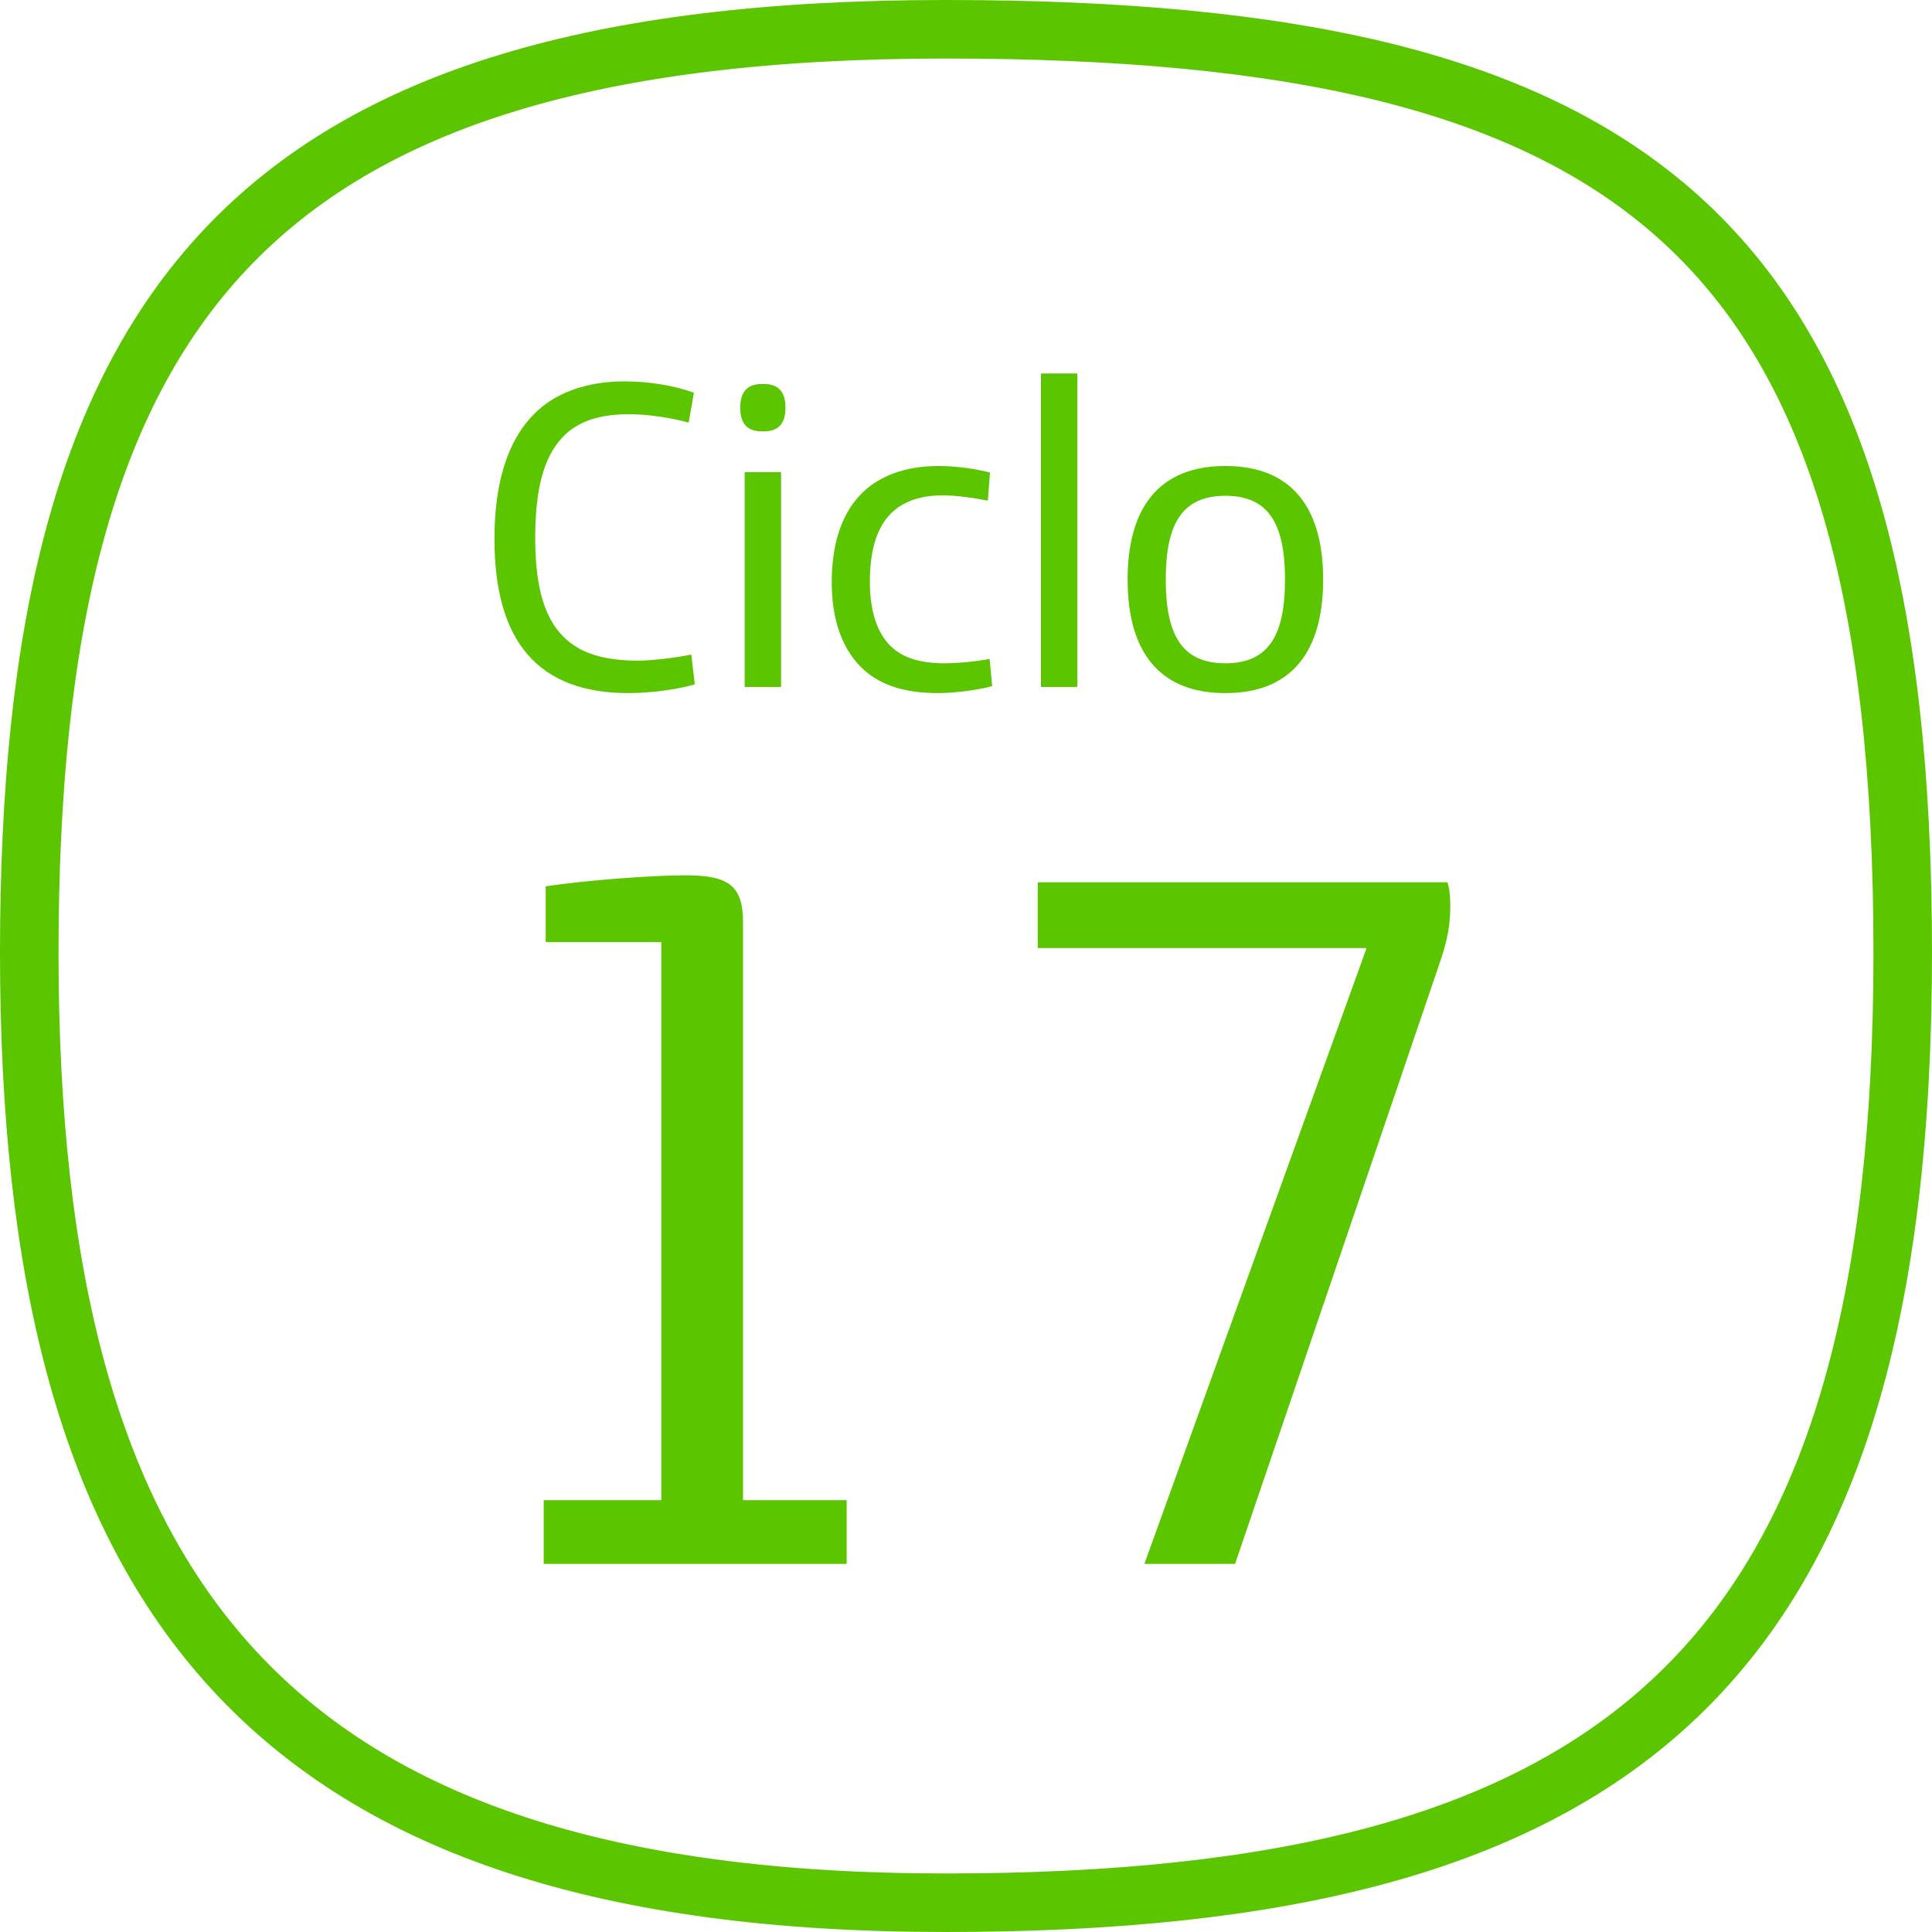
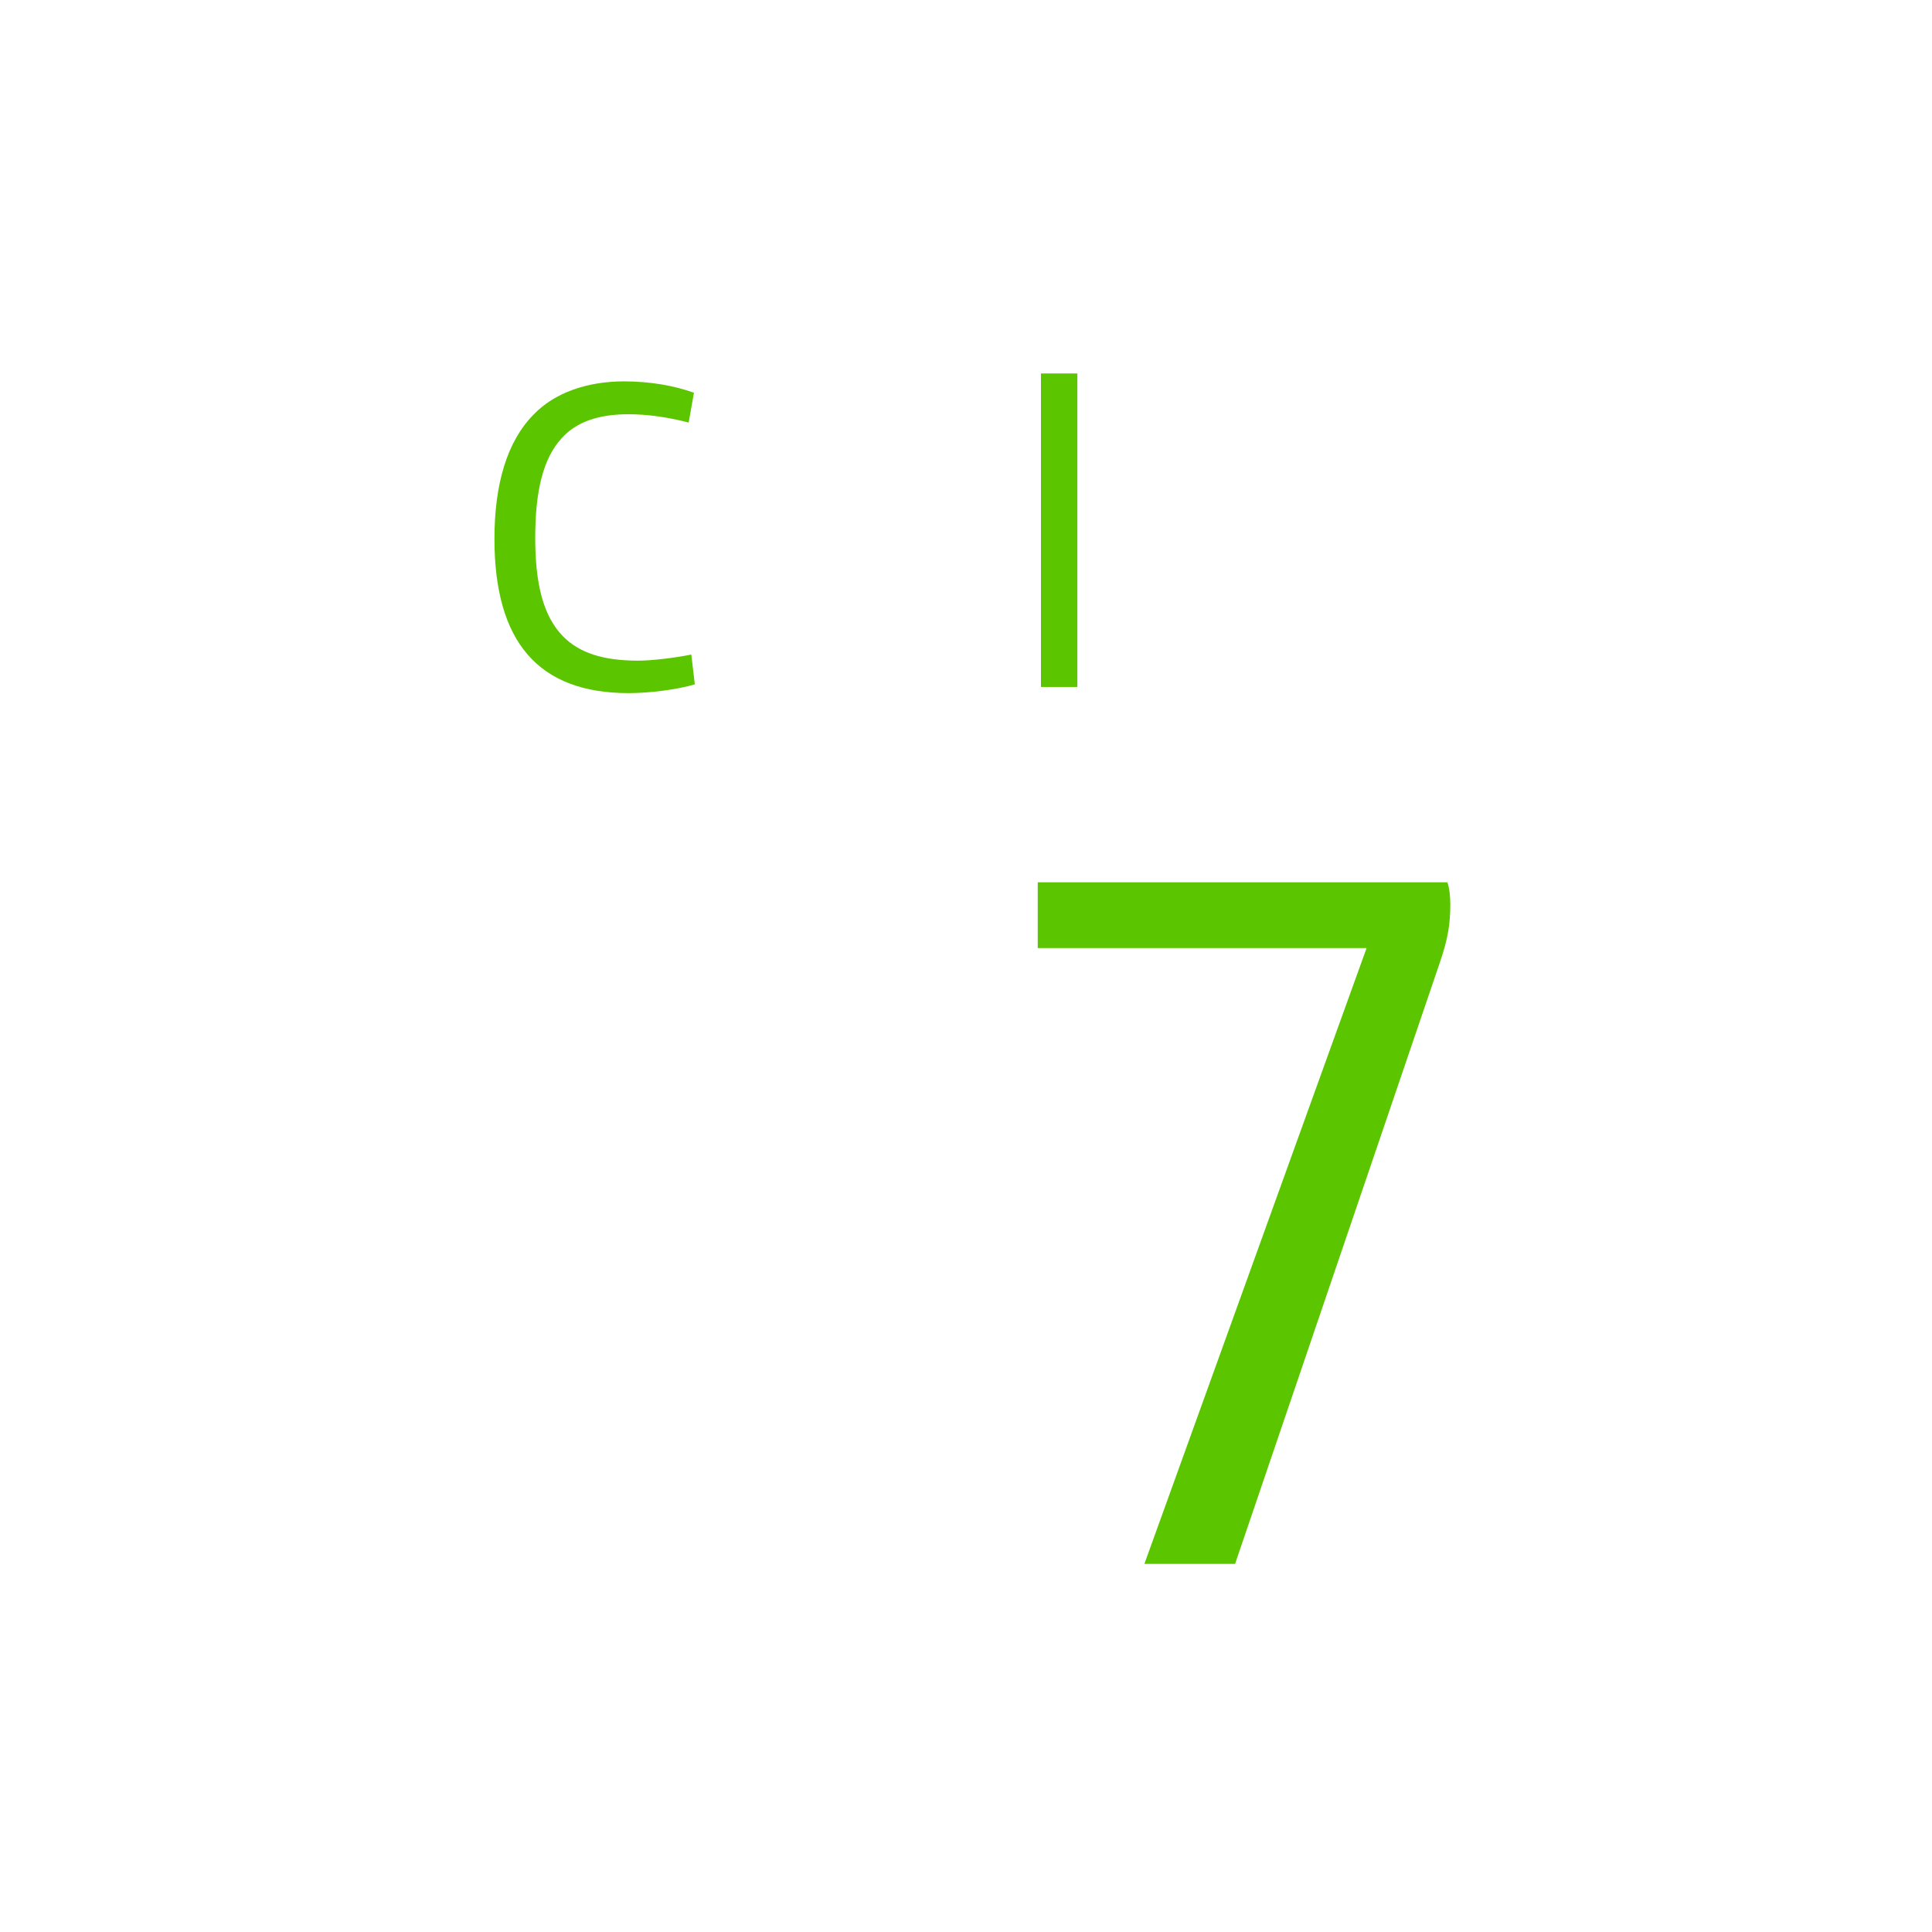
<svg xmlns="http://www.w3.org/2000/svg" width="66" height="66" viewBox="0 0 66 66" fill="none">
-   <path d="M32.295 1C8.471 1 1 10.501 1 32.552C1 54.602 9.176 65 32.295 65C55.414 65 65 56.933 65 32.552C65 8.171 56.119 1 32.295 1Z" stroke="#5BC500" stroke-width="2" />
-   <path d="M18.574 53.425H28.923V51.247H25.383V31.502C25.383 30.277 24.906 29.902 23.442 29.902C22.217 29.902 20.038 30.072 18.642 30.277V32.183H22.591V51.247H18.574V53.425Z" fill="#5BC500" />
  <path d="M39.094 53.425H42.192L49.17 32.932C49.477 32.047 49.545 31.536 49.545 30.889C49.545 30.617 49.511 30.311 49.443 30.14H35.451V32.387H46.685L39.094 53.425Z" fill="#5BC500" />
  <path d="M21.474 23.678C22.193 23.678 23.137 23.558 23.736 23.378L23.616 22.36C23.032 22.48 22.238 22.569 21.804 22.569C20.59 22.569 19.782 22.3 19.227 21.731C18.553 21.041 18.284 19.933 18.284 18.375C18.284 16.773 18.553 15.664 19.183 14.975C19.677 14.421 20.426 14.151 21.474 14.151C22.118 14.151 22.852 14.256 23.526 14.436L23.706 13.417C23.047 13.178 22.208 13.028 21.324 13.028C20.051 13.028 18.943 13.417 18.224 14.166C17.325 15.08 16.891 16.533 16.891 18.405C16.891 21.925 18.389 23.678 21.474 23.678Z" fill="#5BC500" />
-   <path d="M26.023 14.736H26.098C26.547 14.736 26.832 14.511 26.832 13.942V13.912C26.832 13.342 26.547 13.118 26.098 13.118H26.023C25.574 13.118 25.289 13.342 25.289 13.912V13.942C25.289 14.511 25.574 14.736 26.023 14.736ZM25.439 23.468H26.682V16.128H25.439V23.468Z" fill="#5BC500" />
-   <path d="M32.053 23.678C32.592 23.678 33.416 23.573 33.895 23.438L33.806 22.509C33.431 22.584 32.772 22.659 32.278 22.659C31.379 22.659 30.75 22.45 30.33 21.97C29.926 21.506 29.716 20.802 29.716 19.873C29.716 17.926 30.495 16.922 32.218 16.922C32.682 16.922 33.281 17.012 33.746 17.102L33.82 16.143C33.311 16.009 32.637 15.919 32.068 15.919C30.945 15.919 30.001 16.248 29.372 16.922C28.743 17.596 28.413 18.6 28.413 19.888C28.413 21.176 28.773 22.135 29.387 22.764C29.986 23.378 30.855 23.678 32.053 23.678Z" fill="#5BC500" />
  <path d="M35.561 23.468H36.804V12.758H35.561V23.468Z" fill="#5BC500" />
-   <path d="M41.861 23.678C44.138 23.678 45.201 22.24 45.201 19.798C45.201 17.357 44.138 15.919 41.861 15.919C39.584 15.919 38.521 17.357 38.521 19.798C38.521 22.24 39.584 23.678 41.861 23.678ZM41.861 22.659C40.363 22.659 39.824 21.671 39.824 19.798C39.824 17.926 40.363 16.937 41.861 16.937C43.359 16.937 43.898 17.926 43.898 19.798C43.898 21.671 43.359 22.659 41.861 22.659Z" fill="#5BC500" />
</svg>